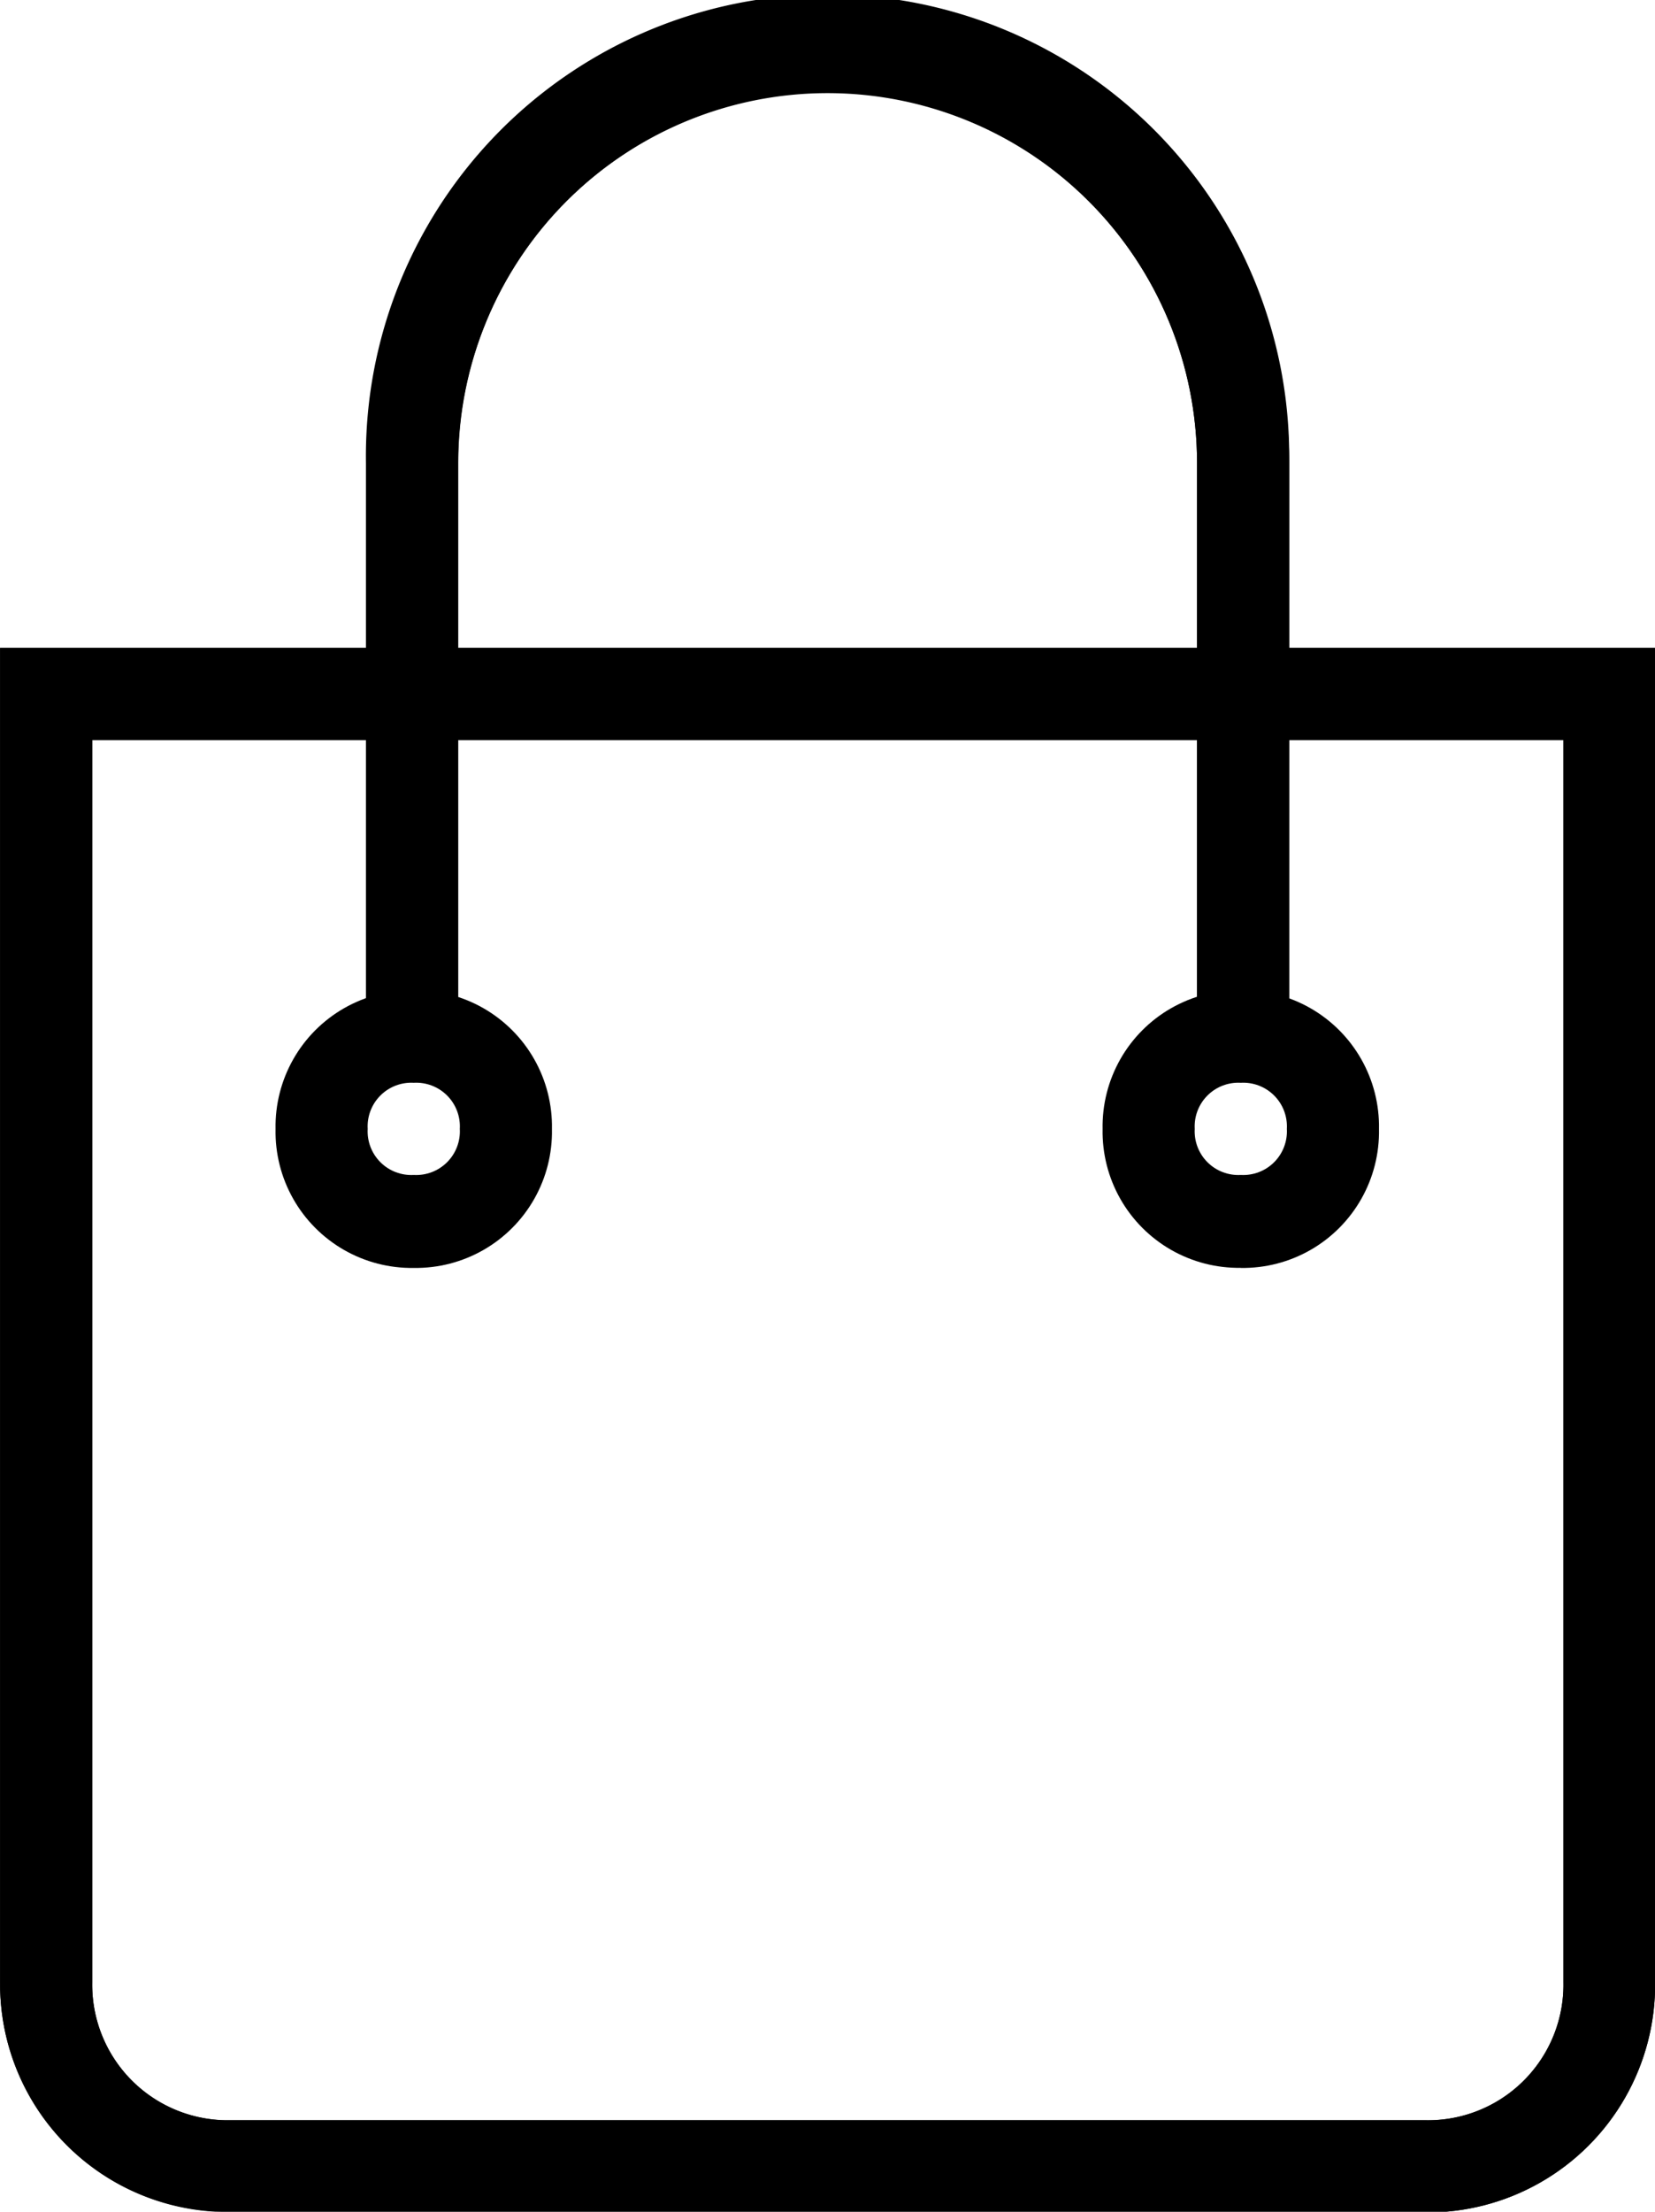
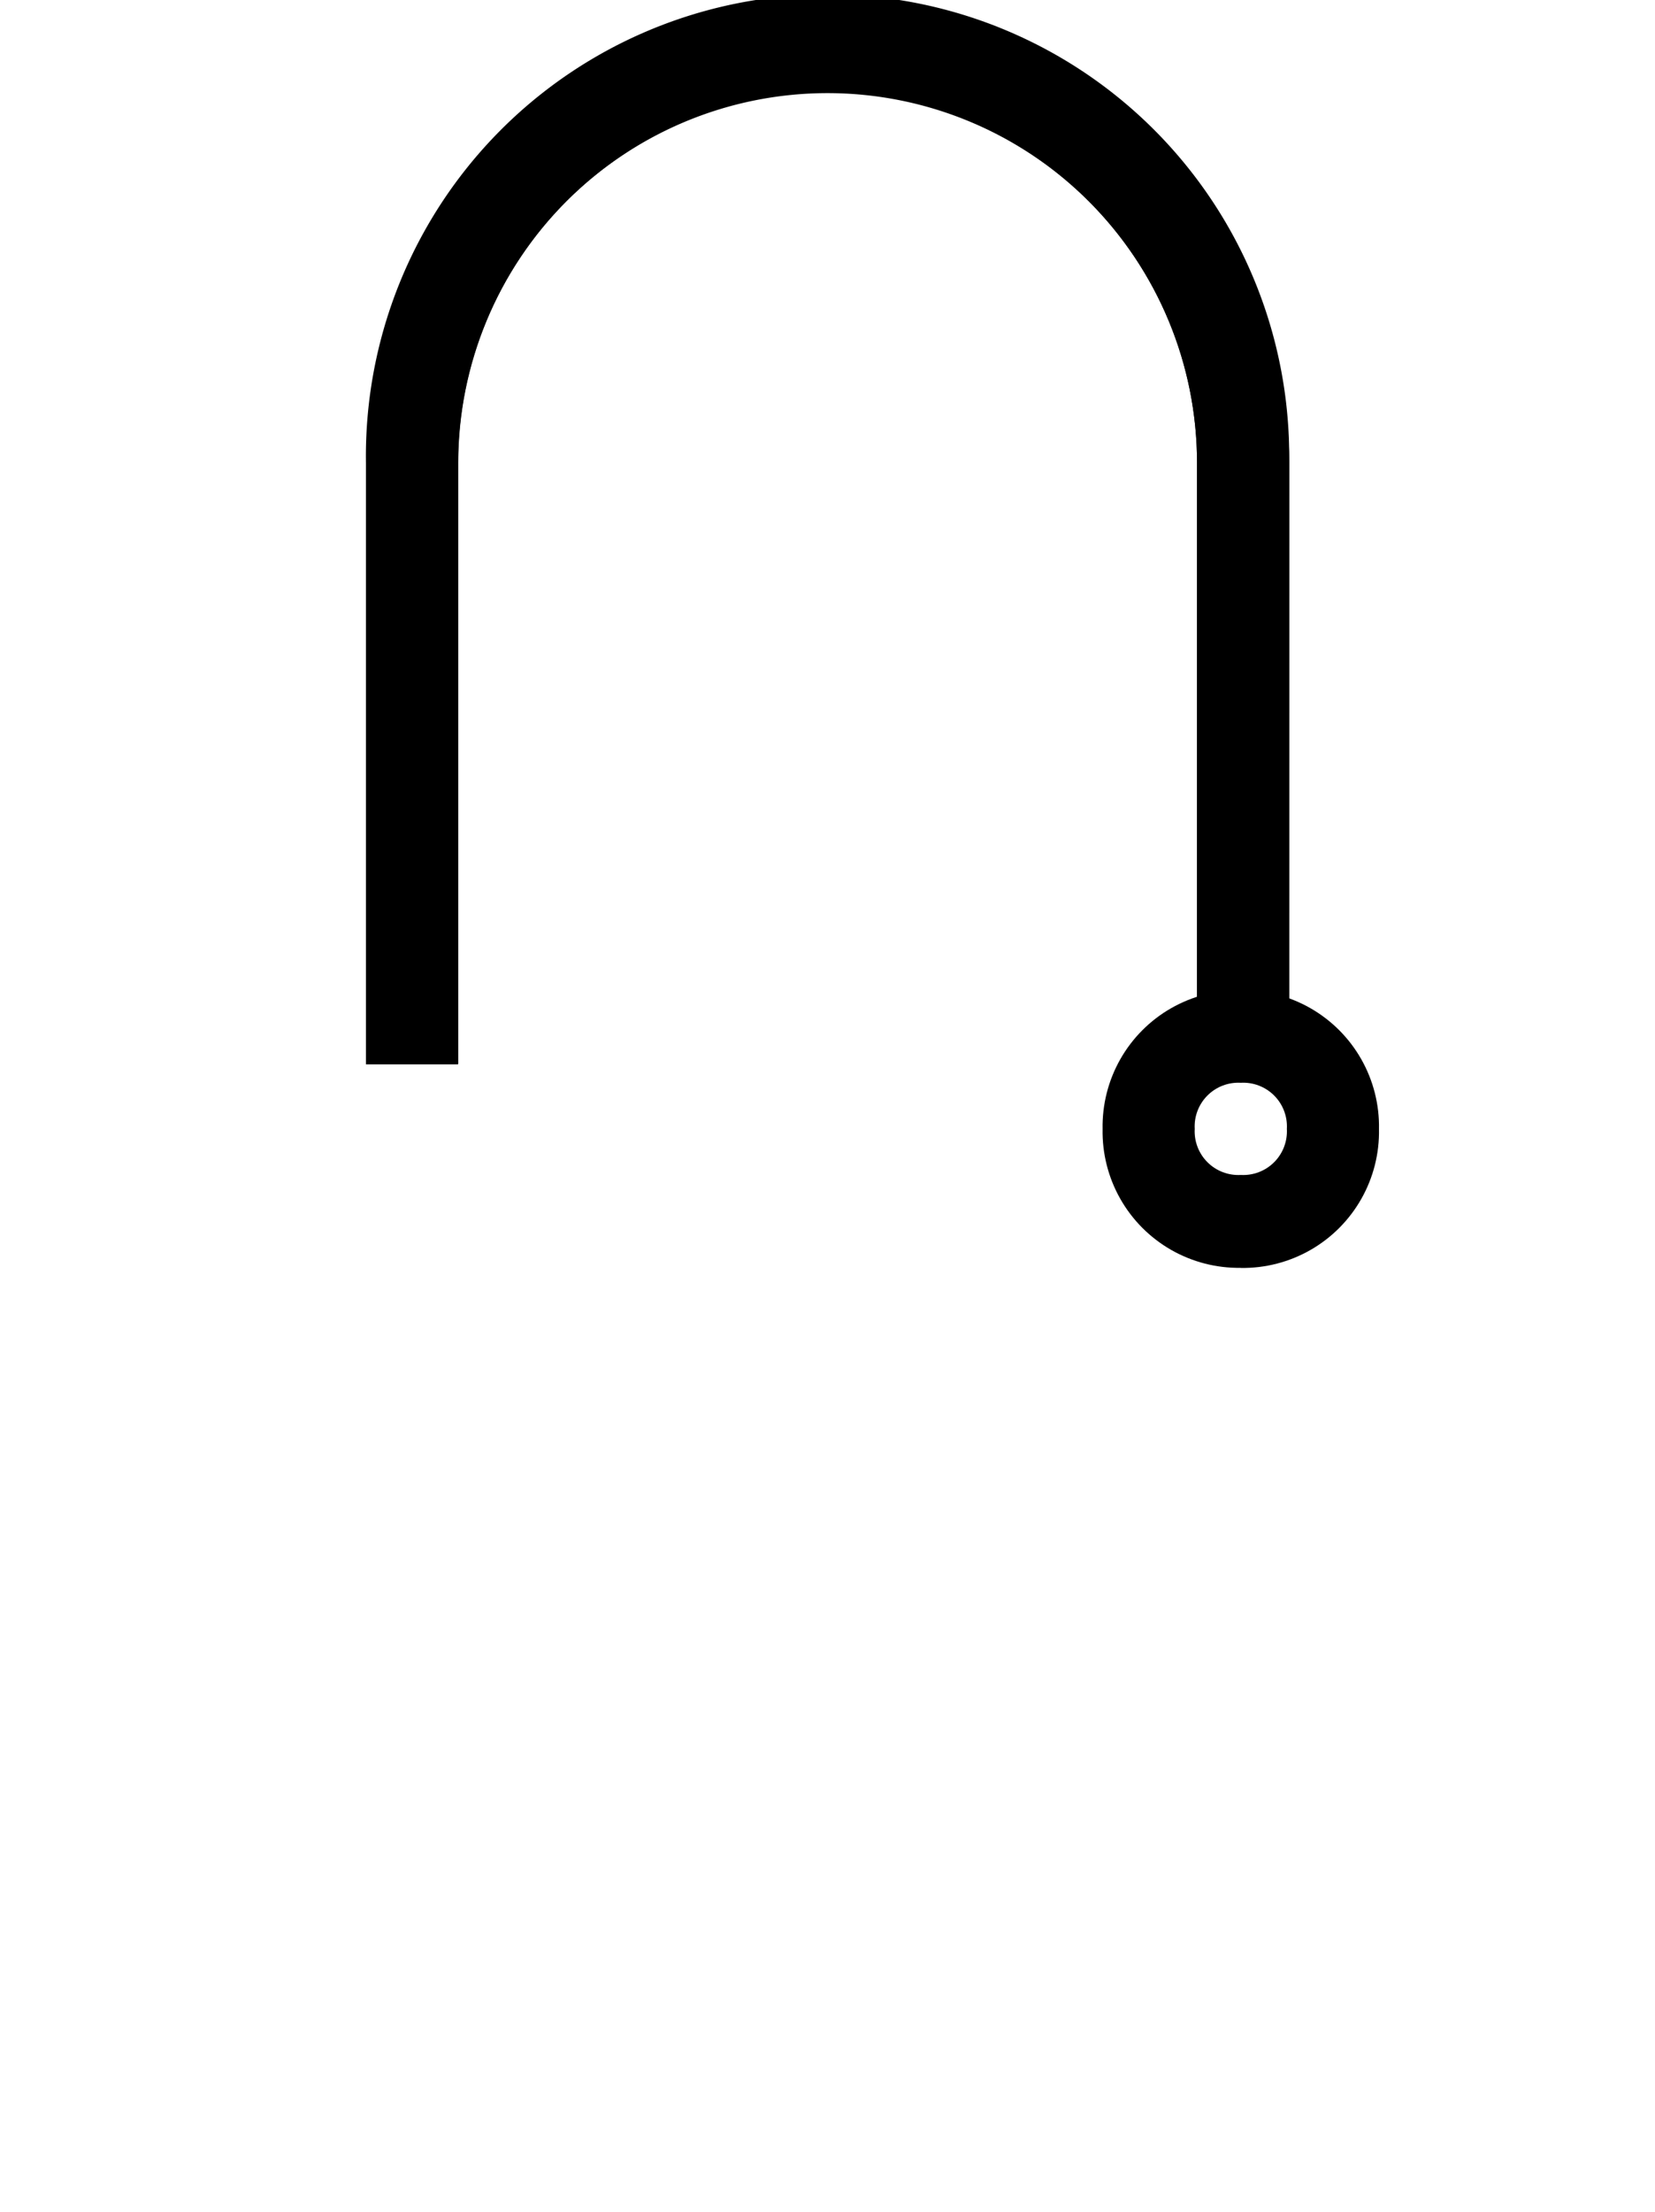
<svg xmlns="http://www.w3.org/2000/svg" width="17.964" height="24" viewBox="0 0 17.964 24">
  <defs>
    <style>.cls-1,.cls-2{clip-rule:evenodd}.cls-2{fill:none}.cls-3{clip-path:url(#clip-path)}.cls-4{clip-path:url(#clip-path-2)}.cls-5{clip-path:url(#clip-path-3)}.cls-6{clip-path:url(#clip-path-4)}.cls-7{clip-path:url(#clip-path-5)}.cls-8{clip-path:url(#clip-path-7)}.cls-9{clip-path:url(#clip-path-8)}.cls-10{clip-path:url(#clip-path-9)}.cls-11{clip-path:url(#clip-path-11)}</style>
    <clipPath id="clip-path">
      <path id="Trazado_47" d="M0-14.167h17.964V2.8H0z" class="cls-1" data-name="Trazado 47" transform="translate(0 14.167)" />
    </clipPath>
    <clipPath id="clip-path-2">
      <path id="Trazado_46" d="M-199 731.192h431.2V-38H-199z" data-name="Trazado 46" transform="translate(199 38)" />
    </clipPath>
    <clipPath id="clip-path-3">
-       <path id="Rectángulo_85" d="M0 0h20.362v20.368H0z" data-name="Rectángulo 85" />
-     </clipPath>
+       </clipPath>
    <clipPath id="clip-path-4">
      <path id="Trazado_43" d="M1-13.169V.308a1.471 1.471 0 0 0 1.5 1.5h12.969a1.471 1.471 0 0 0 1.5-1.5v-13.477zM15.469 2.8H2.5A2.471 2.471 0 0 1 0 .308v-14.475h17.964V.308a2.471 2.471 0 0 1-2.5 2.5z" class="cls-1" data-name="Trazado 43" transform="translate(0 14.167)" />
    </clipPath>
    <clipPath id="clip-path-5">
      <path id="Trazado_42" d="M0 2.972h17.967V-15H0z" data-name="Trazado 42" transform="translate(0 15)" />
    </clipPath>
    <clipPath id="clip-path-7">
      <path id="Trazado_50" d="M13.354-8.453h-1v-6.527A4.024 4.024 0 0 0 8.344-19a4.024 4.024 0 0 0-4.009 4.016v6.527h-1v-6.527A5.03 5.03 0 0 1 8.344-20a5.03 5.03 0 0 1 5.011 5.021z" class="cls-2" data-name="Trazado 50" transform="translate(-3.333 20)" />
    </clipPath>
    <clipPath id="clip-path-8">
      <path id="Trazado_49" d="M-199 735.68h432.98V-38H-199z" data-name="Trazado 49" transform="translate(199 38)" />
    </clipPath>
    <clipPath id="clip-path-9">
      <path id="Trazado_55" d="M4-10.039a.474.474 0 0 0-.5.5.474.474 0 0 0 .5.5.474.474 0 0 0 .5-.5.474.474 0 0 0-.5-.5M4-8.03a1.478 1.478 0 0 1-1.5-1.507A1.478 1.478 0 0 1 4-11.043a1.478 1.478 0 0 1 1.5 1.506A1.478 1.478 0 0 1 4-8.03" class="cls-1" data-name="Trazado 55" transform="translate(-2.5 11.043)" />
    </clipPath>
    <clipPath id="clip-path-11">
      <path id="Trazado_60" d="M11.5-10.039a.474.474 0 0 0-.5.5.474.474 0 0 0 .5.5.474.474 0 0 0 .5-.5.474.474 0 0 0-.5-.5m0 2.008A1.478 1.478 0 0 1 10-9.537a1.478 1.478 0 0 1 1.5-1.506A1.478 1.478 0 0 1 13-9.537a1.478 1.478 0 0 1-1.5 1.507" class="cls-1" data-name="Trazado 60" transform="translate(-9.999 11.043)" />
    </clipPath>
  </defs>
  <g id="Grupo_189" data-name="Grupo 189" transform="translate(-15032 -6519)">
    <g id="Grupo_172" class="cls-3" data-name="Grupo 172" transform="translate(15032 6526.029)">
      <g id="Grupo_171" class="cls-4" data-name="Grupo 171" transform="translate(-238.358 -28.554)">
        <g id="Grupo_170" class="cls-5" data-name="Grupo 170" transform="translate(237.161 26.359)">
          <g id="Grupo_167" class="cls-6" data-name="Grupo 167" transform="translate(1.198 2.196)">
            <g id="Grupo_166" class="cls-7" data-name="Grupo 166" transform="translate(0 -.997)">
              <path id="Trazado_41" d="M-5 9.785h29.942v-28.952H-5z" data-name="Trazado 41" transform="translate(-.989 14.174)" />
            </g>
          </g>
          <g id="Grupo_169" class="cls-7" data-name="Grupo 169" transform="translate(1.198 1.198)">
            <g id="Grupo_168" data-name="Grupo 168" transform="translate(0 .997)">
              <path id="Trazado_44" d="M1 1v13.475a1.471 1.471 0 0 0 1.5 1.5h12.969a1.47 1.47 0 0 0 1.5-1.5V1zm14.469 15.971H2.5a2.471 2.471 0 0 1-2.5-2.5V0h17.964v14.475a2.471 2.471 0 0 1-2.5 2.5z" data-name="Trazado 44" />
            </g>
          </g>
        </g>
      </g>
    </g>
    <g id="Grupo_174" class="cls-8" data-name="Grupo 174" transform="translate(15035.972 6519)">
      <g id="Grupo_173" class="cls-9" data-name="Grupo 173" transform="translate(-243.35 -21.692)">
        <path id="Trazado_48" d="M-1.667-1.4h22.048V-25H-1.667z" data-name="Trazado 48" transform="translate(239.004 40.666)" />
      </g>
    </g>
    <g id="Grupo_186" data-name="Grupo 186" transform="translate(15035.972 6519)">
      <g id="Grupo_175" data-name="Grupo 175">
        <path id="Trazado_51" d="M10.021 11.547h-1V5.021a4.009 4.009 0 1 0-8.021 0v6.527H0V5.021a5.011 5.011 0 1 1 10.021 0z" data-name="Trazado 51" />
      </g>
    </g>
    <g id="Grupo_178" class="cls-10" data-name="Grupo 178" transform="translate(15034.991 6529.744)">
      <g id="Grupo_177" class="cls-9" data-name="Grupo 177" transform="translate(-242.348 -32.486)">
-         <path id="Trazado_53" d="M-2.5-.979h15.033v-15.064H-2.5z" data-name="Trazado 53" transform="translate(238.835 42.504)" />
-       </g>
+         </g>
    </g>
    <g id="Grupo_182" class="cls-11" data-name="Grupo 182" transform="translate(15043.967 6529.744)">
      <g id="Grupo_181" class="cls-9" data-name="Grupo 181" transform="translate(-251.367 -32.486)">
        <path id="Trazado_58" d="M5-.979h15.032v-15.064H5z" data-name="Trazado 58" transform="translate(240.355 42.504)" />
      </g>
    </g>
  </g>
</svg>